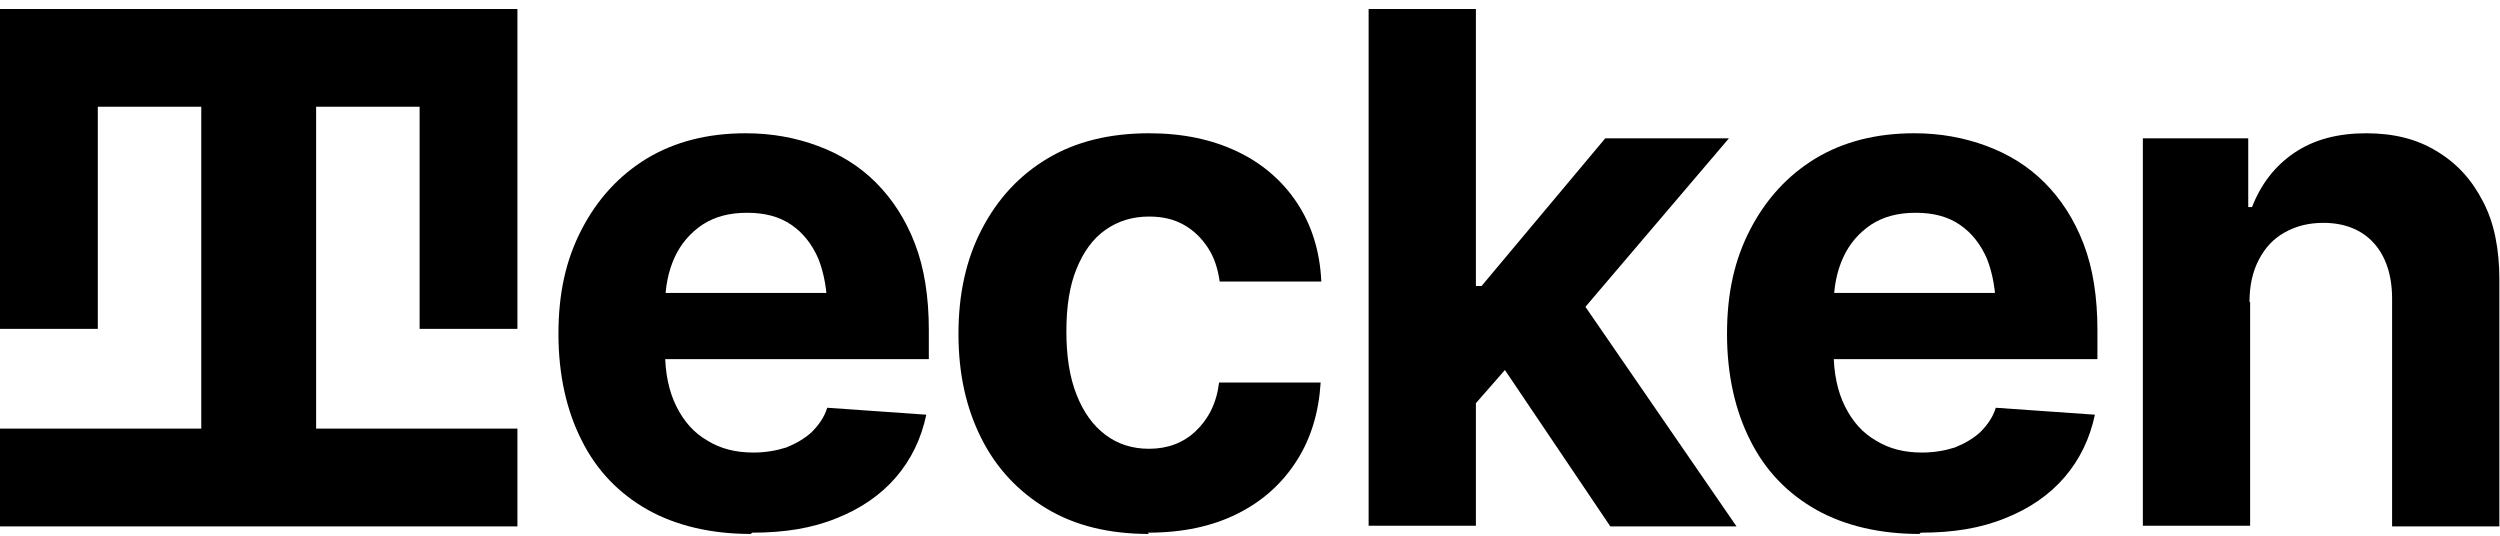
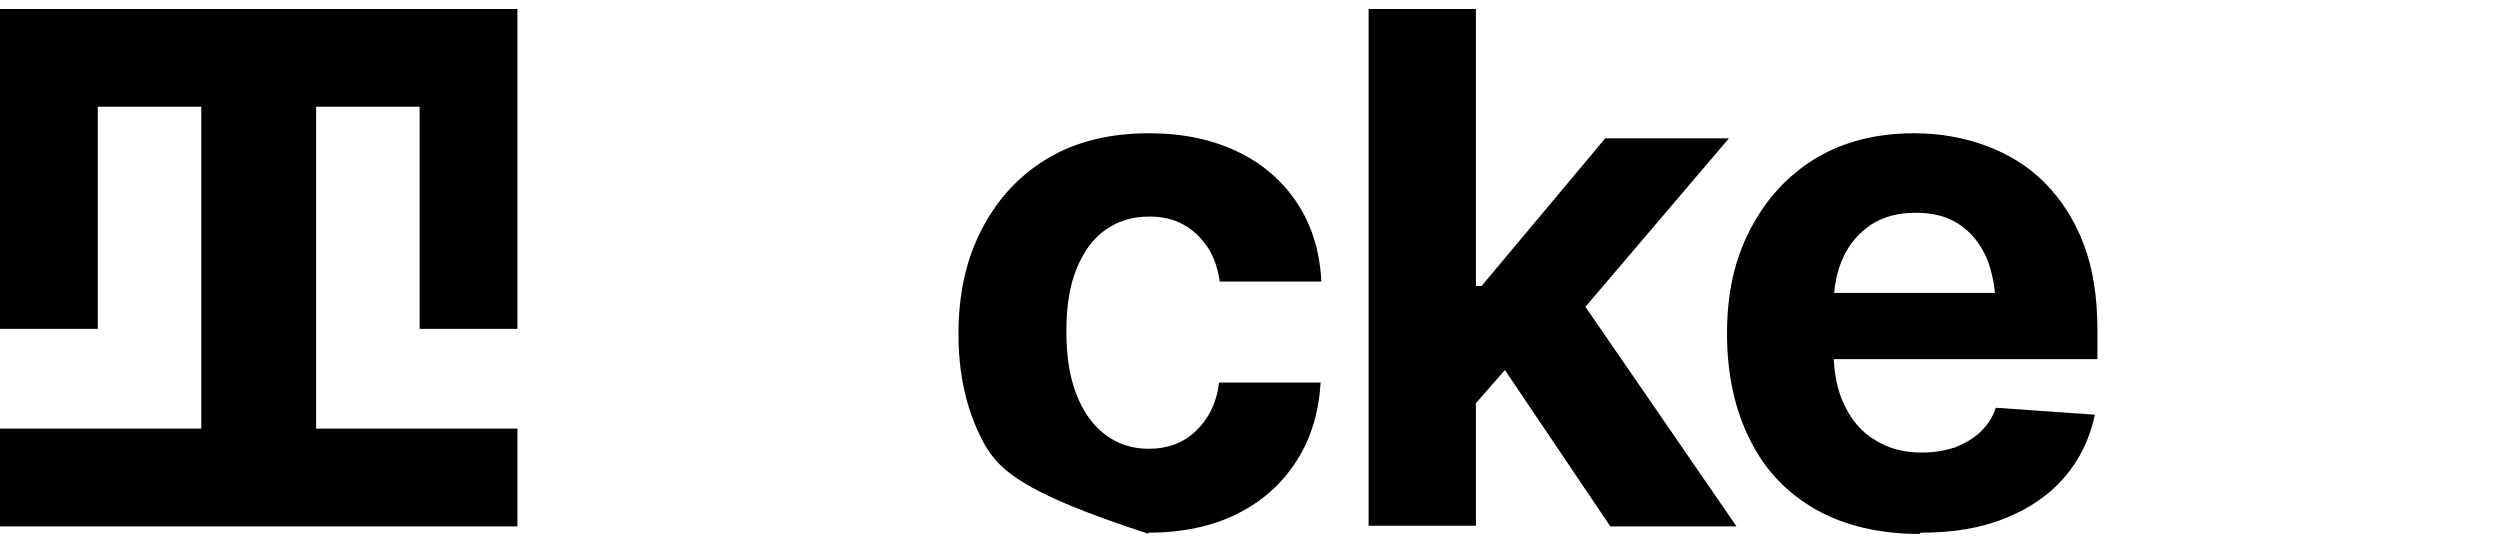
<svg xmlns="http://www.w3.org/2000/svg" width="98" height="21" viewBox="0 0 98 21" fill="none">
  <g clip-path="url(#clip0_29_1393)">
    <path d="M20.283 12.892V4.185V0.352H16.449H12.392H7.89H3.834H0V12.892H3.834V4.185H7.89V16.8H0V20.634H7.89H12.392H20.283V16.8H12.392V4.185H16.449V12.892H20.283Z" fill="black" />
-     <path d="M29.435 20.931C27.877 20.931 26.516 20.609 25.403 19.991C24.265 19.348 23.399 18.457 22.806 17.27C22.212 16.108 21.891 14.698 21.891 13.09C21.891 11.482 22.187 10.171 22.806 8.984C23.424 7.797 24.265 6.881 25.354 6.214C26.467 5.546 27.753 5.224 29.237 5.224C30.251 5.224 31.191 5.397 32.057 5.719C32.922 6.04 33.689 6.51 34.332 7.153C34.975 7.797 35.495 8.588 35.866 9.553C36.237 10.517 36.41 11.655 36.41 12.941V14.079H23.573V11.482H34.382L32.428 12.15C32.428 11.383 32.304 10.715 32.081 10.146C31.834 9.577 31.488 9.132 31.018 8.811C30.548 8.489 29.979 8.341 29.286 8.341C28.594 8.341 28.025 8.489 27.53 8.811C27.06 9.132 26.689 9.553 26.442 10.097C26.195 10.641 26.071 11.259 26.071 11.977V13.807C26.071 14.623 26.219 15.341 26.516 15.934C26.813 16.528 27.209 16.973 27.728 17.27C28.247 17.592 28.841 17.74 29.534 17.74C30.004 17.74 30.424 17.666 30.82 17.542C31.191 17.394 31.537 17.196 31.809 16.948C32.081 16.676 32.304 16.38 32.428 15.984L36.311 16.256C36.113 17.196 35.718 18.012 35.124 18.705C34.53 19.397 33.739 19.941 32.799 20.312C31.834 20.708 30.746 20.881 29.484 20.881L29.435 20.931Z" fill="black" />
-     <path d="M45.042 20.931C43.484 20.931 42.148 20.609 41.035 19.941C39.922 19.274 39.056 18.358 38.463 17.171C37.869 15.984 37.572 14.648 37.572 13.09C37.572 11.531 37.869 10.171 38.487 8.984C39.106 7.797 39.947 6.881 41.06 6.214C42.173 5.546 43.509 5.224 45.042 5.224C46.378 5.224 47.516 5.471 48.505 5.941C49.495 6.411 50.286 7.104 50.855 7.97C51.424 8.835 51.745 9.874 51.795 11.037H47.812C47.738 10.517 47.59 10.072 47.343 9.701C47.095 9.33 46.798 9.033 46.403 8.811C46.007 8.588 45.562 8.489 45.042 8.489C44.399 8.489 43.83 8.662 43.336 9.009C42.841 9.355 42.47 9.874 42.198 10.542C41.926 11.21 41.802 12.026 41.802 12.991C41.802 13.956 41.926 14.772 42.198 15.464C42.47 16.157 42.841 16.676 43.336 17.047C43.83 17.419 44.399 17.592 45.042 17.592C45.76 17.592 46.378 17.369 46.873 16.899C47.367 16.429 47.689 15.811 47.788 14.994H51.77C51.696 16.157 51.399 17.171 50.83 18.062C50.261 18.952 49.495 19.645 48.505 20.139C47.516 20.634 46.353 20.881 44.993 20.881L45.042 20.931Z" fill="black" />
+     <path d="M45.042 20.931C39.922 19.274 39.056 18.358 38.463 17.171C37.869 15.984 37.572 14.648 37.572 13.09C37.572 11.531 37.869 10.171 38.487 8.984C39.106 7.797 39.947 6.881 41.06 6.214C42.173 5.546 43.509 5.224 45.042 5.224C46.378 5.224 47.516 5.471 48.505 5.941C49.495 6.411 50.286 7.104 50.855 7.97C51.424 8.835 51.745 9.874 51.795 11.037H47.812C47.738 10.517 47.59 10.072 47.343 9.701C47.095 9.33 46.798 9.033 46.403 8.811C46.007 8.588 45.562 8.489 45.042 8.489C44.399 8.489 43.83 8.662 43.336 9.009C42.841 9.355 42.47 9.874 42.198 10.542C41.926 11.21 41.802 12.026 41.802 12.991C41.802 13.956 41.926 14.772 42.198 15.464C42.47 16.157 42.841 16.676 43.336 17.047C43.83 17.419 44.399 17.592 45.042 17.592C45.76 17.592 46.378 17.369 46.873 16.899C47.367 16.429 47.689 15.811 47.788 14.994H51.77C51.696 16.157 51.399 17.171 50.83 18.062C50.261 18.952 49.495 19.645 48.505 20.139C47.516 20.634 46.353 20.881 44.993 20.881L45.042 20.931Z" fill="black" />
    <path d="M53.65 20.634V0.352H57.855V20.61H53.65V20.634ZM57.46 16.256V11.21H58.078L62.926 5.422H67.774L61.244 13.09H60.23L57.46 16.256ZM63.124 20.634L58.672 14.03L61.467 11.037L68.071 20.634H63.124Z" fill="black" />
    <path d="M75.243 20.931C73.685 20.931 72.325 20.609 71.212 19.991C70.074 19.348 69.208 18.457 68.614 17.27C68.021 16.108 67.699 14.698 67.699 13.09C67.699 11.482 67.996 10.171 68.614 8.984C69.233 7.797 70.074 6.881 71.162 6.214C72.275 5.546 73.561 5.224 75.046 5.224C76.06 5.224 77 5.397 77.865 5.719C78.731 6.04 79.498 6.51 80.141 7.153C80.784 7.797 81.303 8.588 81.674 9.553C82.046 10.517 82.219 11.655 82.219 12.941V14.079H69.381V11.482H80.19L78.236 12.15C78.236 11.383 78.113 10.715 77.89 10.146C77.643 9.577 77.296 9.132 76.826 8.811C76.356 8.489 75.788 8.341 75.095 8.341C74.402 8.341 73.834 8.489 73.339 8.811C72.869 9.132 72.498 9.553 72.251 10.097C72.003 10.641 71.879 11.259 71.879 11.977V13.807C71.879 14.623 72.028 15.341 72.325 15.934C72.621 16.528 73.017 16.973 73.537 17.27C74.056 17.592 74.65 17.74 75.342 17.74C75.812 17.74 76.233 17.666 76.629 17.542C77 17.394 77.346 17.196 77.618 16.948C77.89 16.676 78.113 16.38 78.236 15.984L82.12 16.256C81.922 17.196 81.526 18.012 80.932 18.705C80.339 19.397 79.547 19.941 78.607 20.312C77.643 20.708 76.554 20.881 75.293 20.881L75.243 20.931Z" fill="black" />
-     <path d="M88.205 11.828V20.609H84V5.422H88.131V8.118H88.279C88.625 7.228 89.17 6.51 89.936 5.991C90.703 5.471 91.643 5.224 92.756 5.224C93.82 5.224 94.735 5.447 95.502 5.917C96.293 6.387 96.887 7.03 97.332 7.896C97.777 8.736 97.975 9.775 97.975 10.963V20.634H93.77V11.705C93.77 10.79 93.523 10.047 93.053 9.528C92.583 9.009 91.915 8.736 91.074 8.736C90.505 8.736 90.011 8.86 89.565 9.108C89.12 9.355 88.799 9.701 88.551 10.171C88.304 10.641 88.18 11.185 88.18 11.853L88.205 11.828Z" fill="black" />
  </g>
  <defs>
    <clipPath id="clip0_29_1393">
      <rect width="98" height="20.579" fill="white" transform="translate(0 0.352)" />
    </clipPath>
  </defs>
</svg>